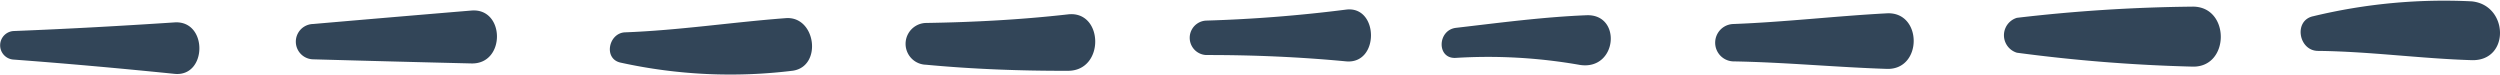
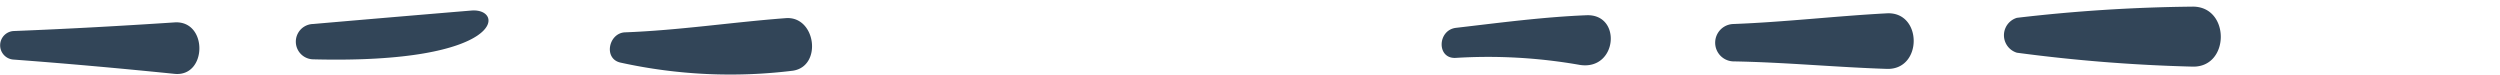
<svg xmlns="http://www.w3.org/2000/svg" width="162.044" height="4.852" viewBox="0 0 162.044 4.852">
  <g id="Group_4457" data-name="Group 4457" transform="translate(-569 -3850.148)">
    <g id="Group_1302" data-name="Group 1302" transform="translate(-30.549 3330.713)">
      <path id="Path_488" data-name="Path 488" d="M610.863,521.75c-3.469.229-6.946.423-10.421.559a.927.927,0,0,0,0,1.852c3.476.258,6.953.573,10.421.924C612.984,525.3,613.034,521.607,610.863,521.75Z" transform="translate(0 -0.863)" fill="#324558" />
-       <path id="Path_489" data-name="Path 489" d="M641.543,520.522q-5.136.428-10.27.873a1.145,1.145,0,0,0,0,2.289q5.135.144,10.27.267C643.774,524.006,643.727,520.34,641.543,520.522Z" transform="translate(-11.438 -0.404)" fill="#324558" />
+       <path id="Path_489" data-name="Path 489" d="M641.543,520.522q-5.136.428-10.27.873a1.145,1.145,0,0,0,0,2.289C643.774,524.006,643.727,520.34,641.543,520.522Z" transform="translate(-11.438 -0.404)" fill="#324558" />
      <path id="Path_490" data-name="Path 490" d="M674.055,521.309c-3.483.262-6.916.789-10.42.92-1.078.04-1.424,1.743-.267,1.968a33.091,33.091,0,0,0,11.148.518C676.436,524.421,676,521.163,674.055,521.309Z" transform="translate(-23.57 -0.698)" fill="#324558" />
-       <path id="Path_491" data-name="Path 491" d="M703.783,520.913c-3.063.347-6.131.509-9.214.557a1.354,1.354,0,0,0,0,2.707c3.064.289,6.138.4,9.214.394C706.183,524.568,706.079,520.653,703.783,520.913Z" transform="translate(-35.005 -0.547)" fill="#324558" />
-       <path id="Path_492" data-name="Path 492" d="M732.77,520.421q-4.511.576-9.062.712a1.117,1.117,0,0,0,0,2.232c3.025-.005,6.05.125,9.062.41C734.954,523.98,734.9,520.149,732.77,520.421Z" transform="translate(-45.975 -0.363)" fill="#324558" />
      <path id="Path_493" data-name="Path 493" d="M758.1,521.011c-2.807.112-5.666.492-8.458.816-1.216.141-1.269,2.039,0,1.947a34.246,34.246,0,0,1,8.022.456C760.1,524.612,760.411,520.918,758.1,521.011Z" transform="translate(-55.717 -0.588)" fill="#324558" />
      <path id="Path_494" data-name="Path 494" d="M788.134,520.812c-3.328.176-6.632.569-9.966.693a1.212,1.212,0,0,0,0,2.422c3.332.055,6.639.378,9.966.486C790.458,524.488,790.448,520.689,788.134,520.812Z" transform="translate(-66.283 -0.513)" fill="#324558" />
      <path id="Path_495" data-name="Path 495" d="M819.067,520.122a106.047,106.047,0,0,0-11.338.724,1.181,1.181,0,0,0,0,2.262,105.807,105.807,0,0,0,11.338.9C821.562,524.123,821.577,520.047,819.067,520.122Z" transform="translate(-77.448 -0.256)" fill="#324558" />
-       <path id="Path_496" data-name="Path 496" d="M848.674,519.523a36.164,36.164,0,0,0-10.272.963c-1.288.265-.96,2.235.3,2.248,3.348.034,6.644.5,9.968.6C851.164,523.405,851.068,519.758,848.674,519.523Z" transform="translate(-88.912)" fill="#324558" />
    </g>
  </g>
</svg>